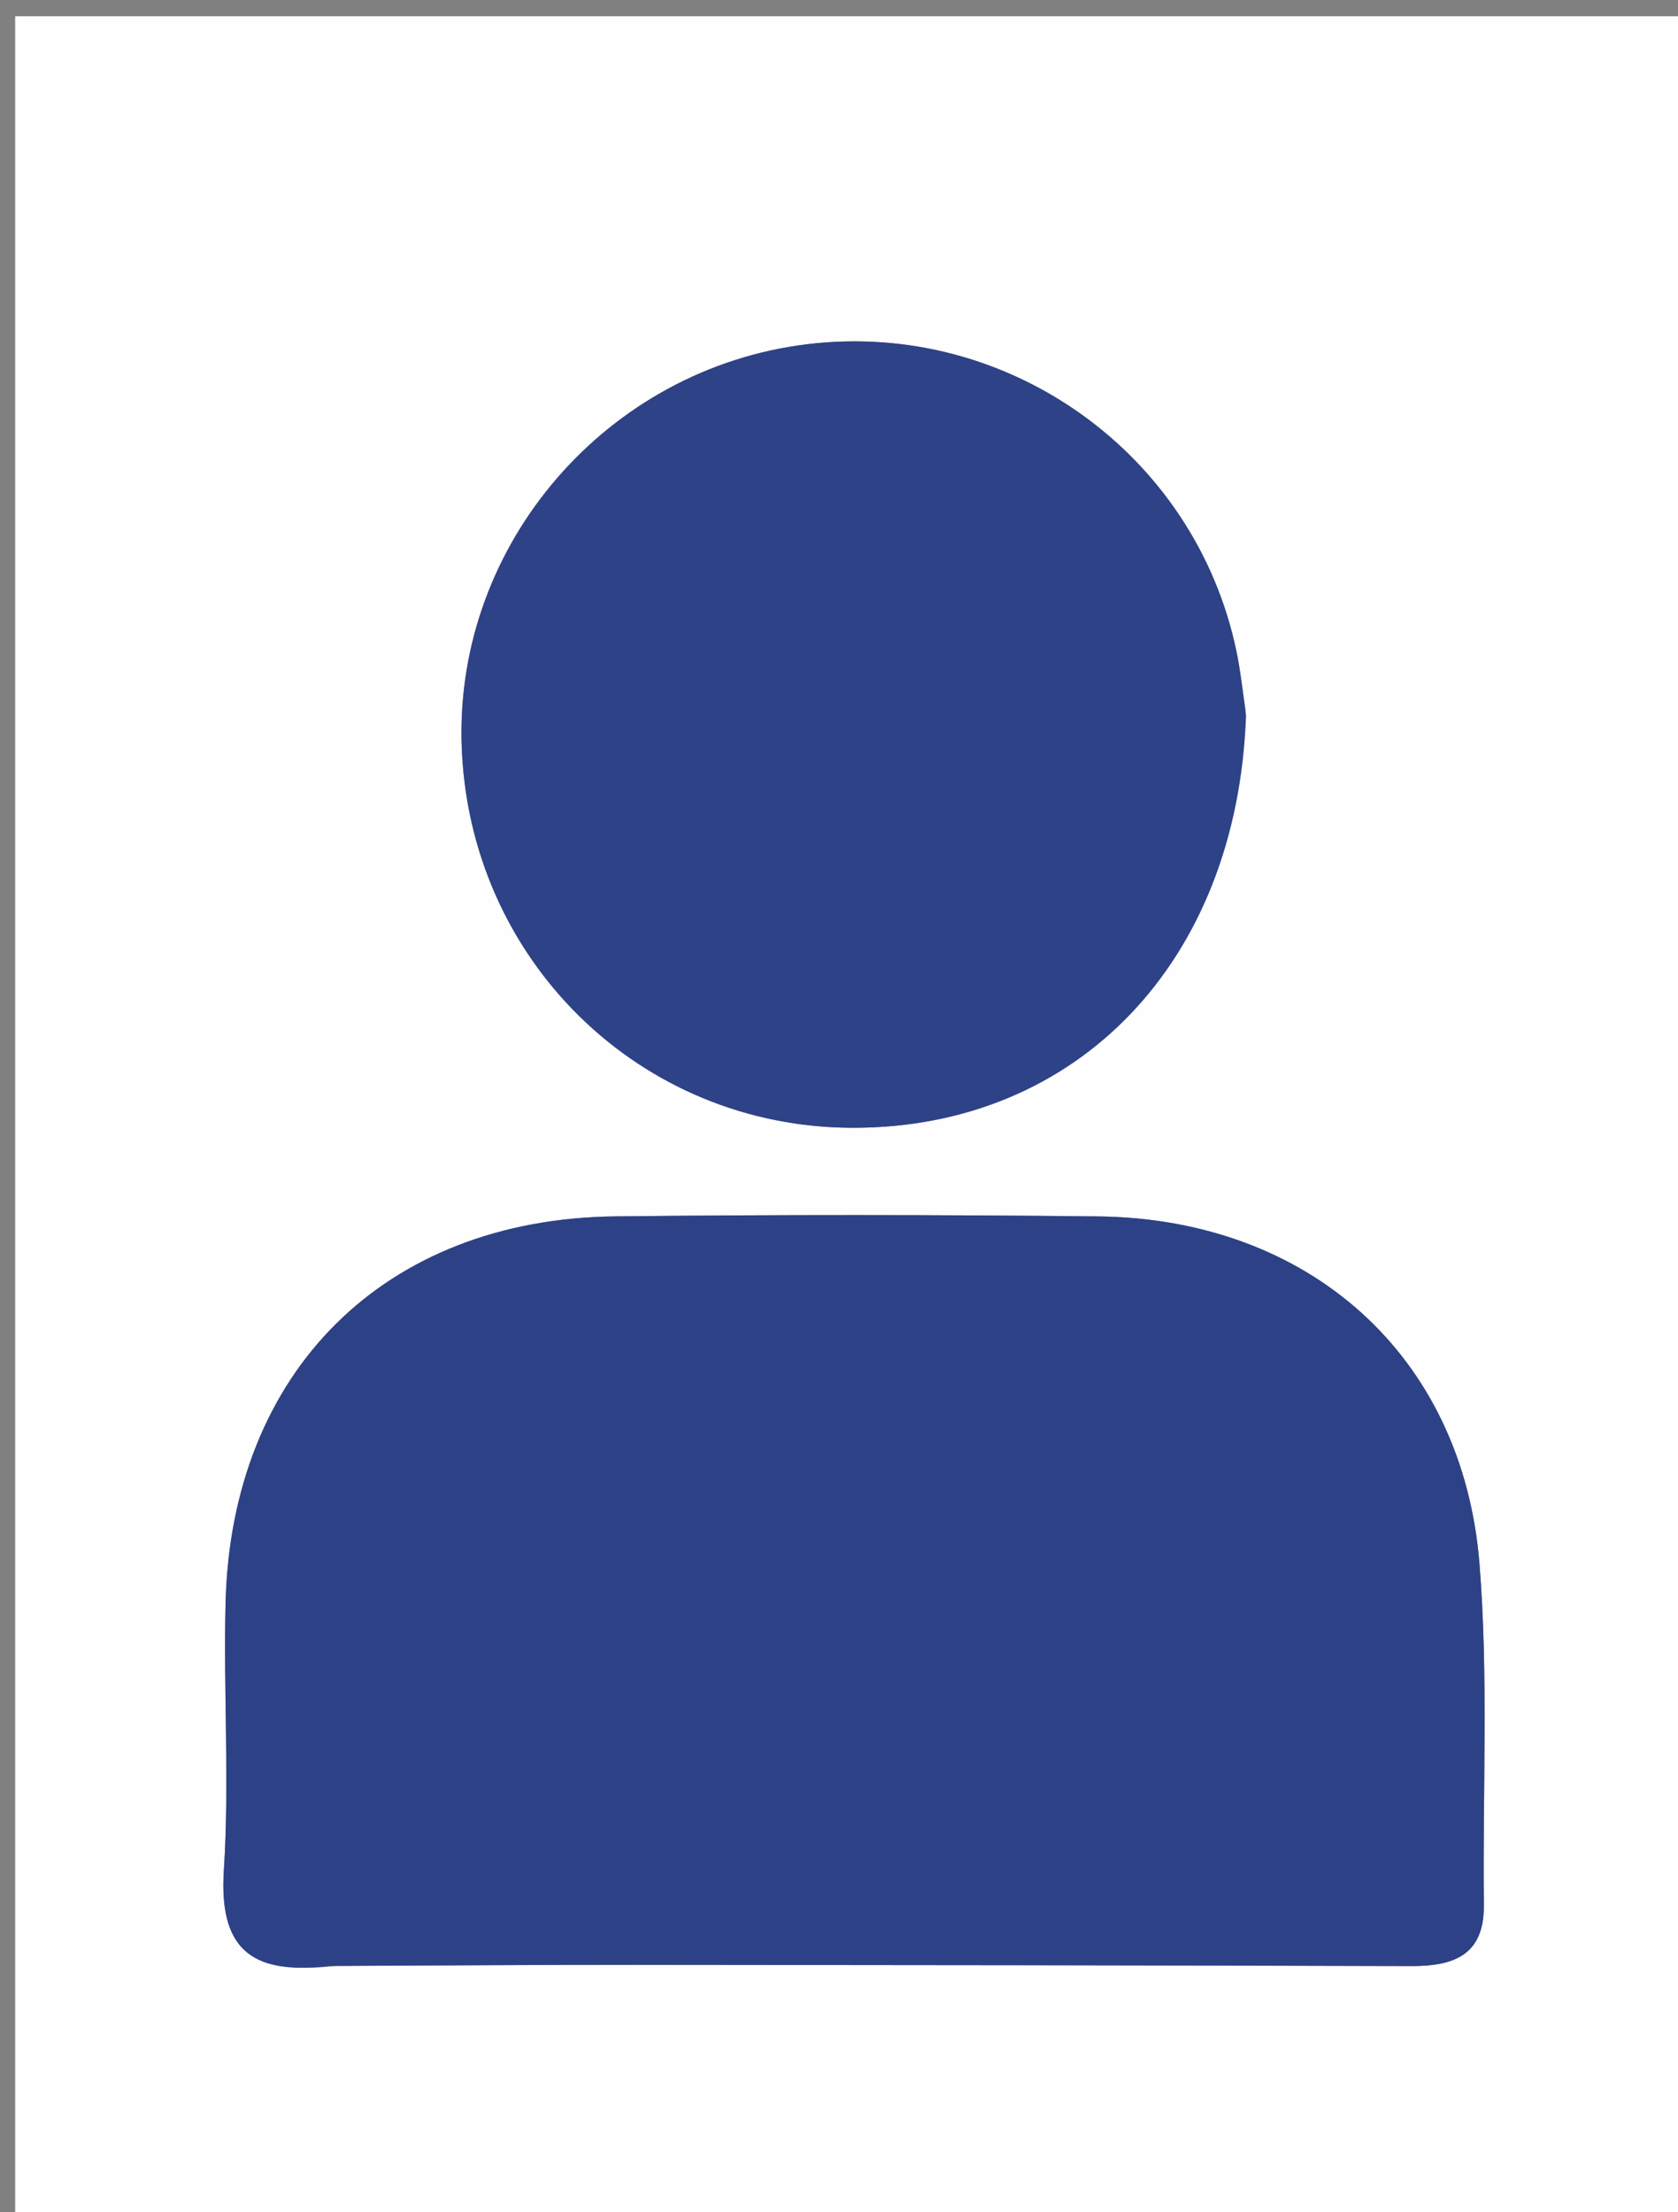
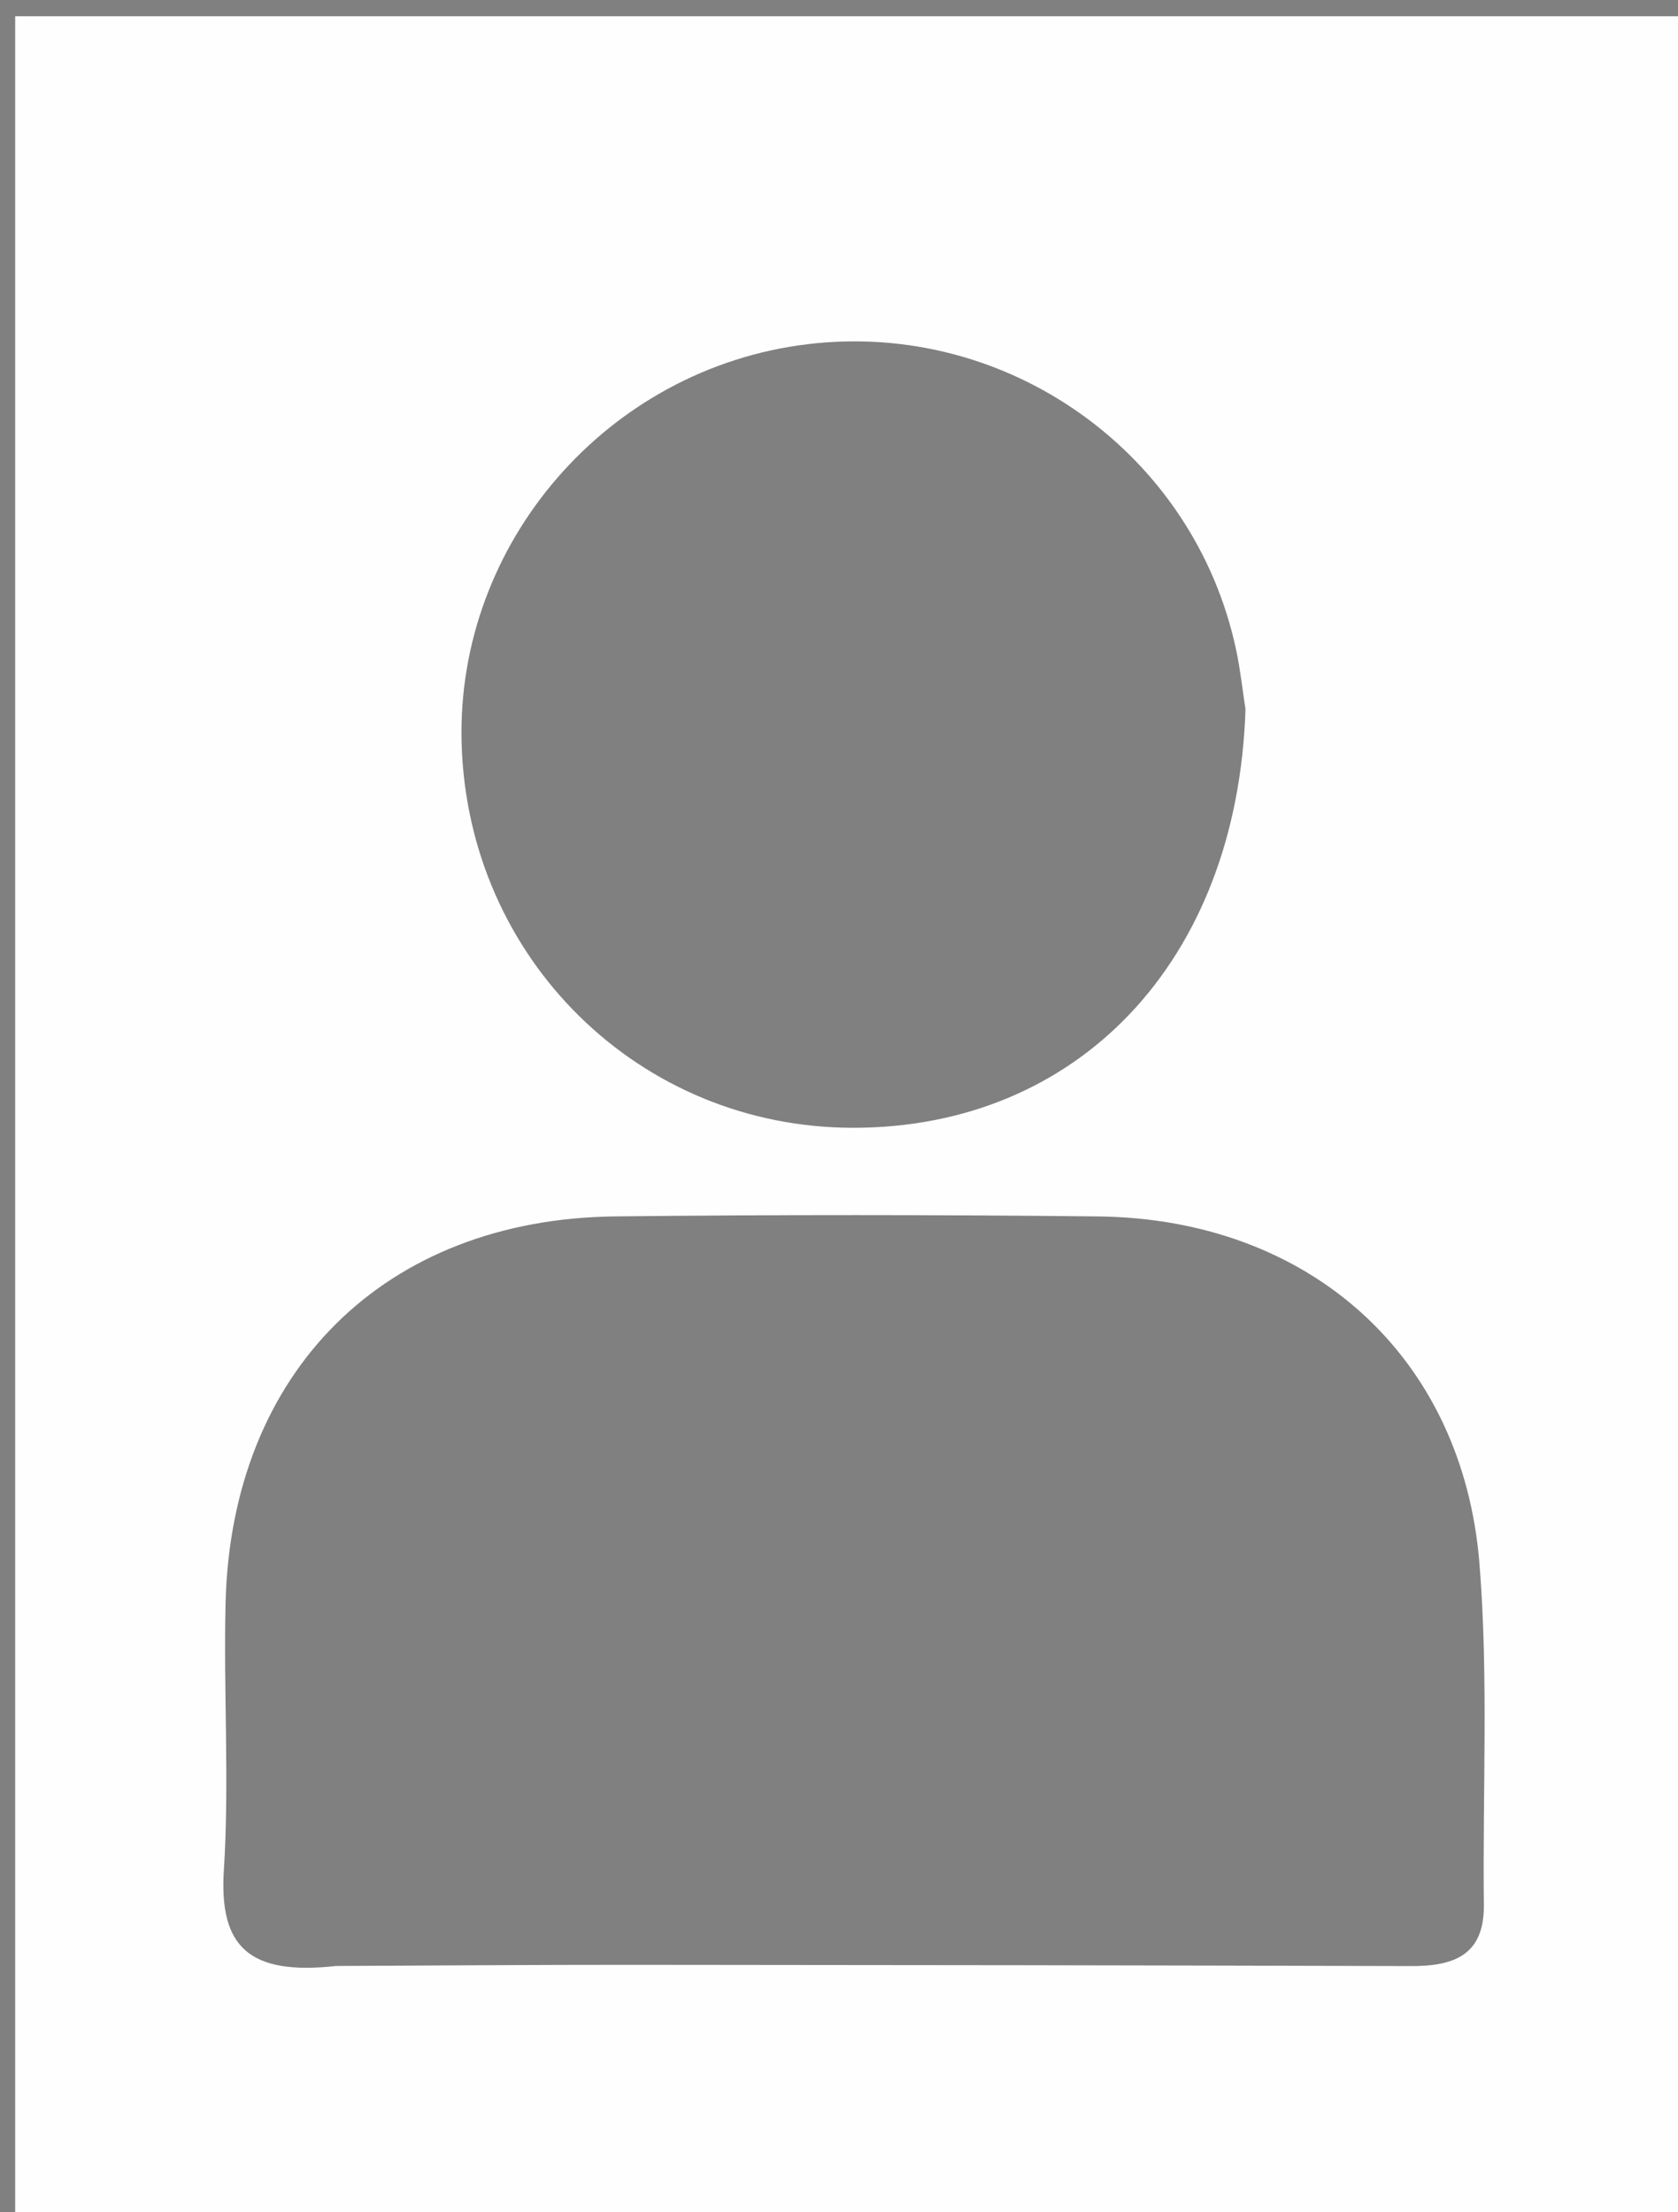
<svg xmlns="http://www.w3.org/2000/svg" viewBox="0 0 113 149" xml:space="preserve">
  <rect x="0" y="0" width="113" height="149" fill="#808080" stroke="none" />
  <path fill="#FEFEFE" d="M47 150H1.022V1.093h112.831V150zm-24.364-17.591c6.657-.027 13.313-.08 19.97-.077 17.478.01 34.957.034 52.436.084 2.87.008 4.925-.735 4.885-4.137-.09-7.655.315-15.347-.296-22.959-1.125-14.016-11.48-23.24-25.703-23.394-10.824-.116-21.65-.12-32.474-.002-15.554.17-25.884 10.435-26.264 26.049-.145 5.992.265 12.008-.114 17.98-.327 5.13 1.651 7.112 7.56 6.456m61.238-84.644c-.203-1.315-.345-2.643-.619-3.944-2.797-13.287-15.39-22.276-28.886-20.638-13.465 1.633-23.657 13.395-23.283 26.87.403 14.538 11.985 25.909 26.386 25.904 15.065-.004 25.852-11.137 26.402-28.192" />
-   <path fill="#2D4187" d="M22.157 132.409c-5.43.656-7.408-1.326-7.081-6.457.38-5.97-.031-11.987.114-17.98.38-15.613 10.71-25.879 26.264-26.048 10.823-.119 21.65-.114 32.474.002 14.223.154 24.578 9.378 25.703 23.394.611 7.612.206 15.304.296 22.96.04 3.4-2.015 4.144-4.885 4.136-17.479-.05-34.958-.073-52.437-.084-6.656-.004-13.312.05-20.448.077" />
-   <path fill="#2E4287" d="M83.91 48.199c-.586 16.62-11.373 27.754-26.438 27.758-14.401.005-25.983-11.366-26.386-25.905-.374-13.474 9.818-25.236 23.283-26.87 13.496-1.637 26.09 7.352 28.886 20.639.274 1.3.416 2.629.655 4.378" />
</svg>